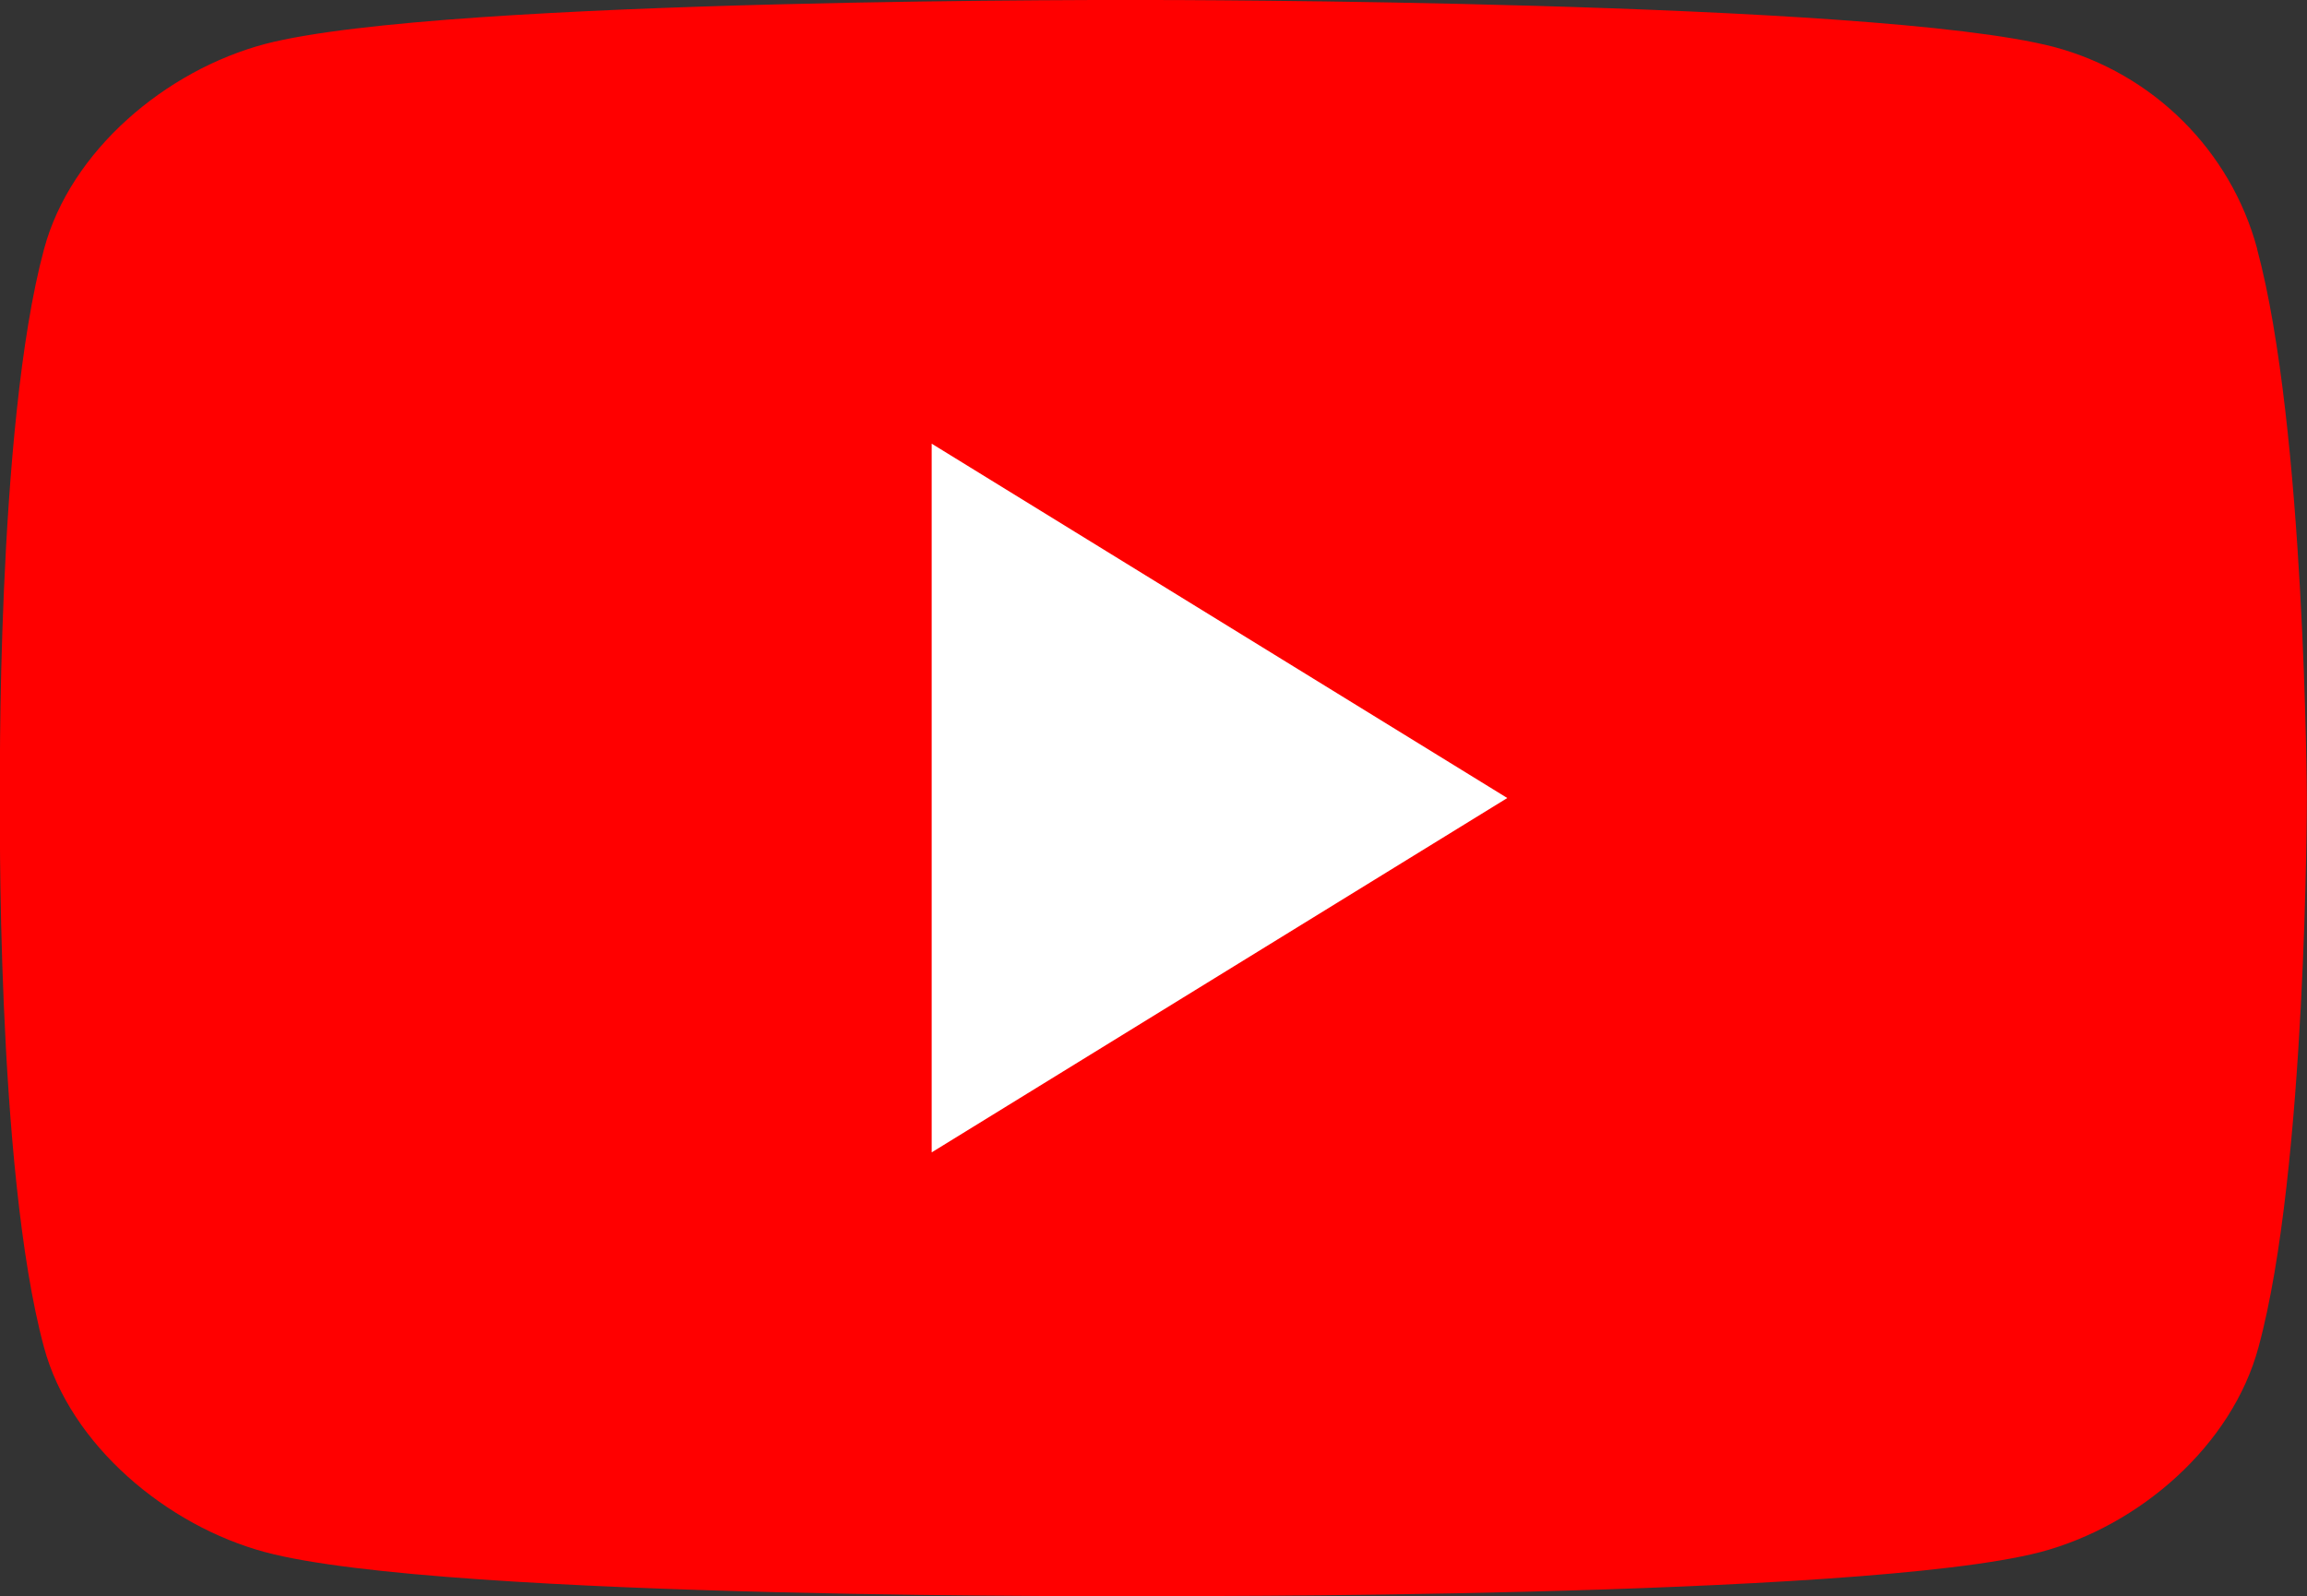
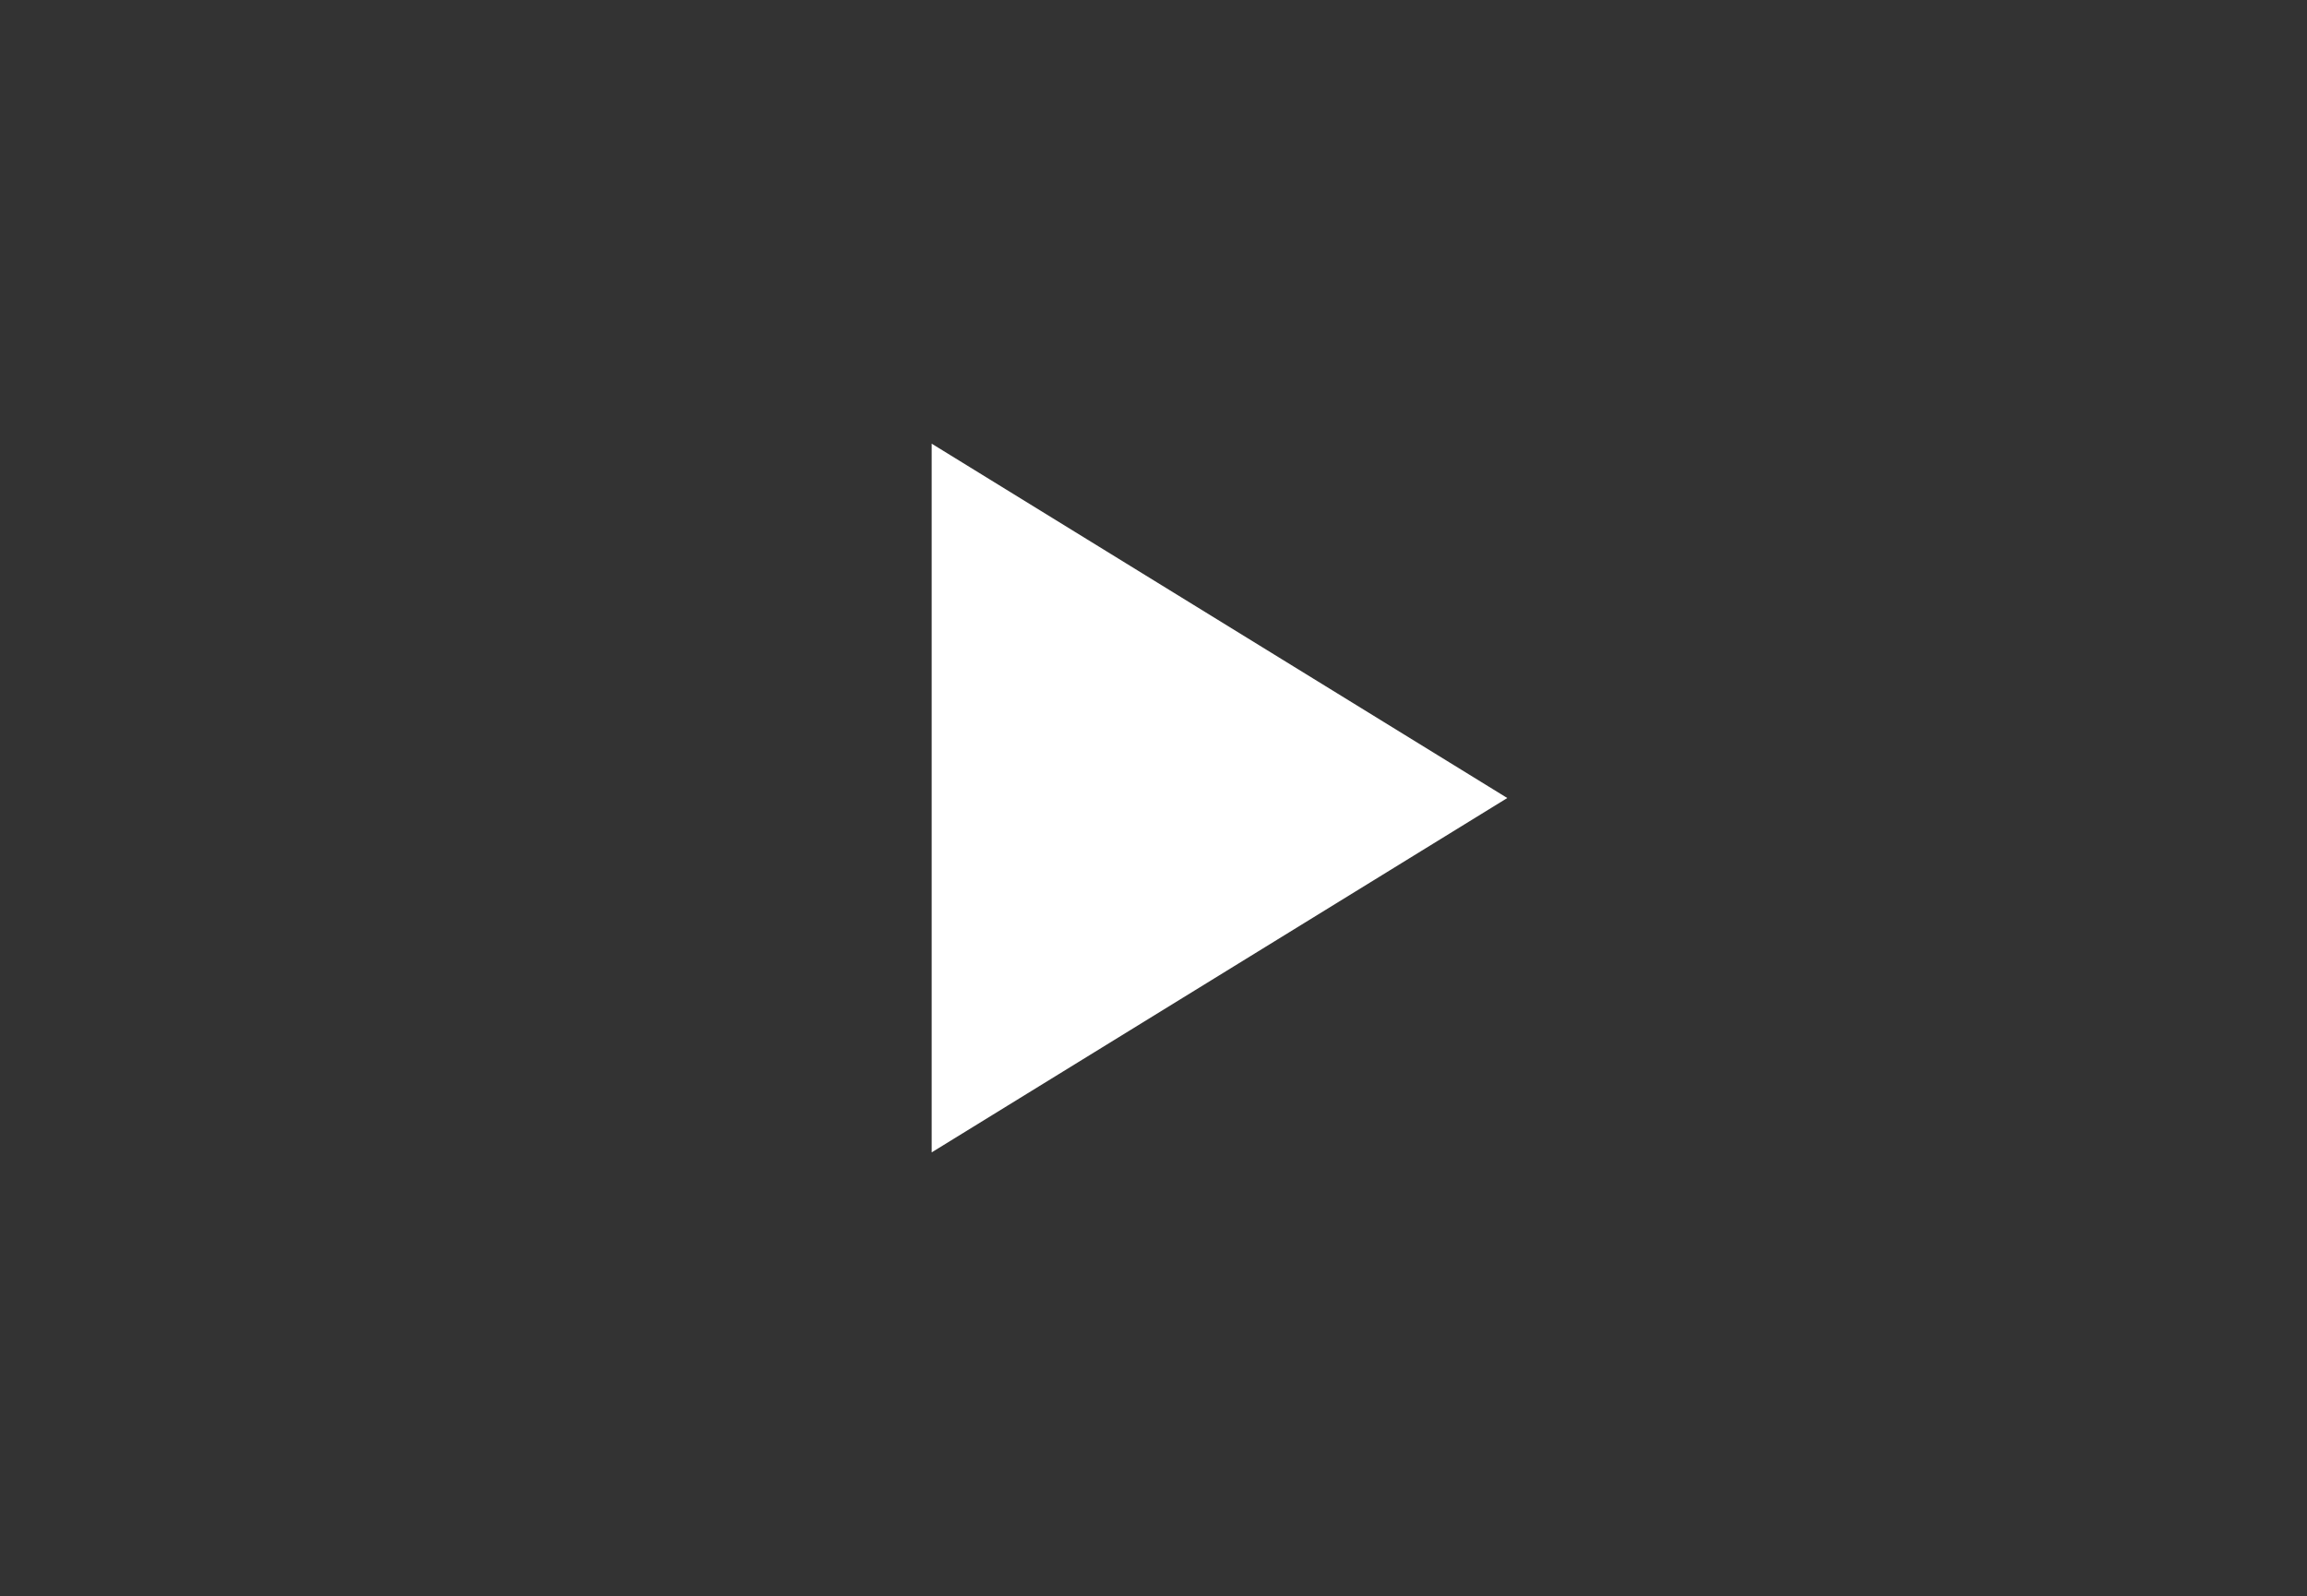
<svg xmlns="http://www.w3.org/2000/svg" id="icon-youtube" data-name="YouTube" viewBox="0 0 157.51 109.01">
  <rect x="0" y="0" width="157.51" height="109.01" fill="#333333" stroke="none" />
  <title>YouTube</title>
  <defs>
    <style>
      .cls-1 {
        fill: #fff;
      }

      .cls-2 {
        fill: red;
      }
    </style>
  </defs>
-   <path class="cls-2" d="m154.11,17c-1.8-6.7-7.1-12-13.9-13.8C127.91,0,78.71,0,78.71,0,78.71,0,30.41-.2,18.11,3c-6.8,1.8-13.3,7.3-15.1,14C-.29,29.2,0,54.5,0,54.5c0,0-.3,25.3,3,37.5,1.8,6.7,8.4,12.2,15.1,14,12.3,3.3,60.6,3,60.6,3,0,0,48.3.2,60.6-3,6.8-1.8,13.1-7.3,14.9-14,3.3-12.1,3.3-37.5,3.3-37.5,0,0-.1-25.3-3.4-37.5Z" />
  <polygon class="cls-1" points="63.61 78.7 102.91 54.5 63.61 30.3 63.61 78.7" />
</svg>